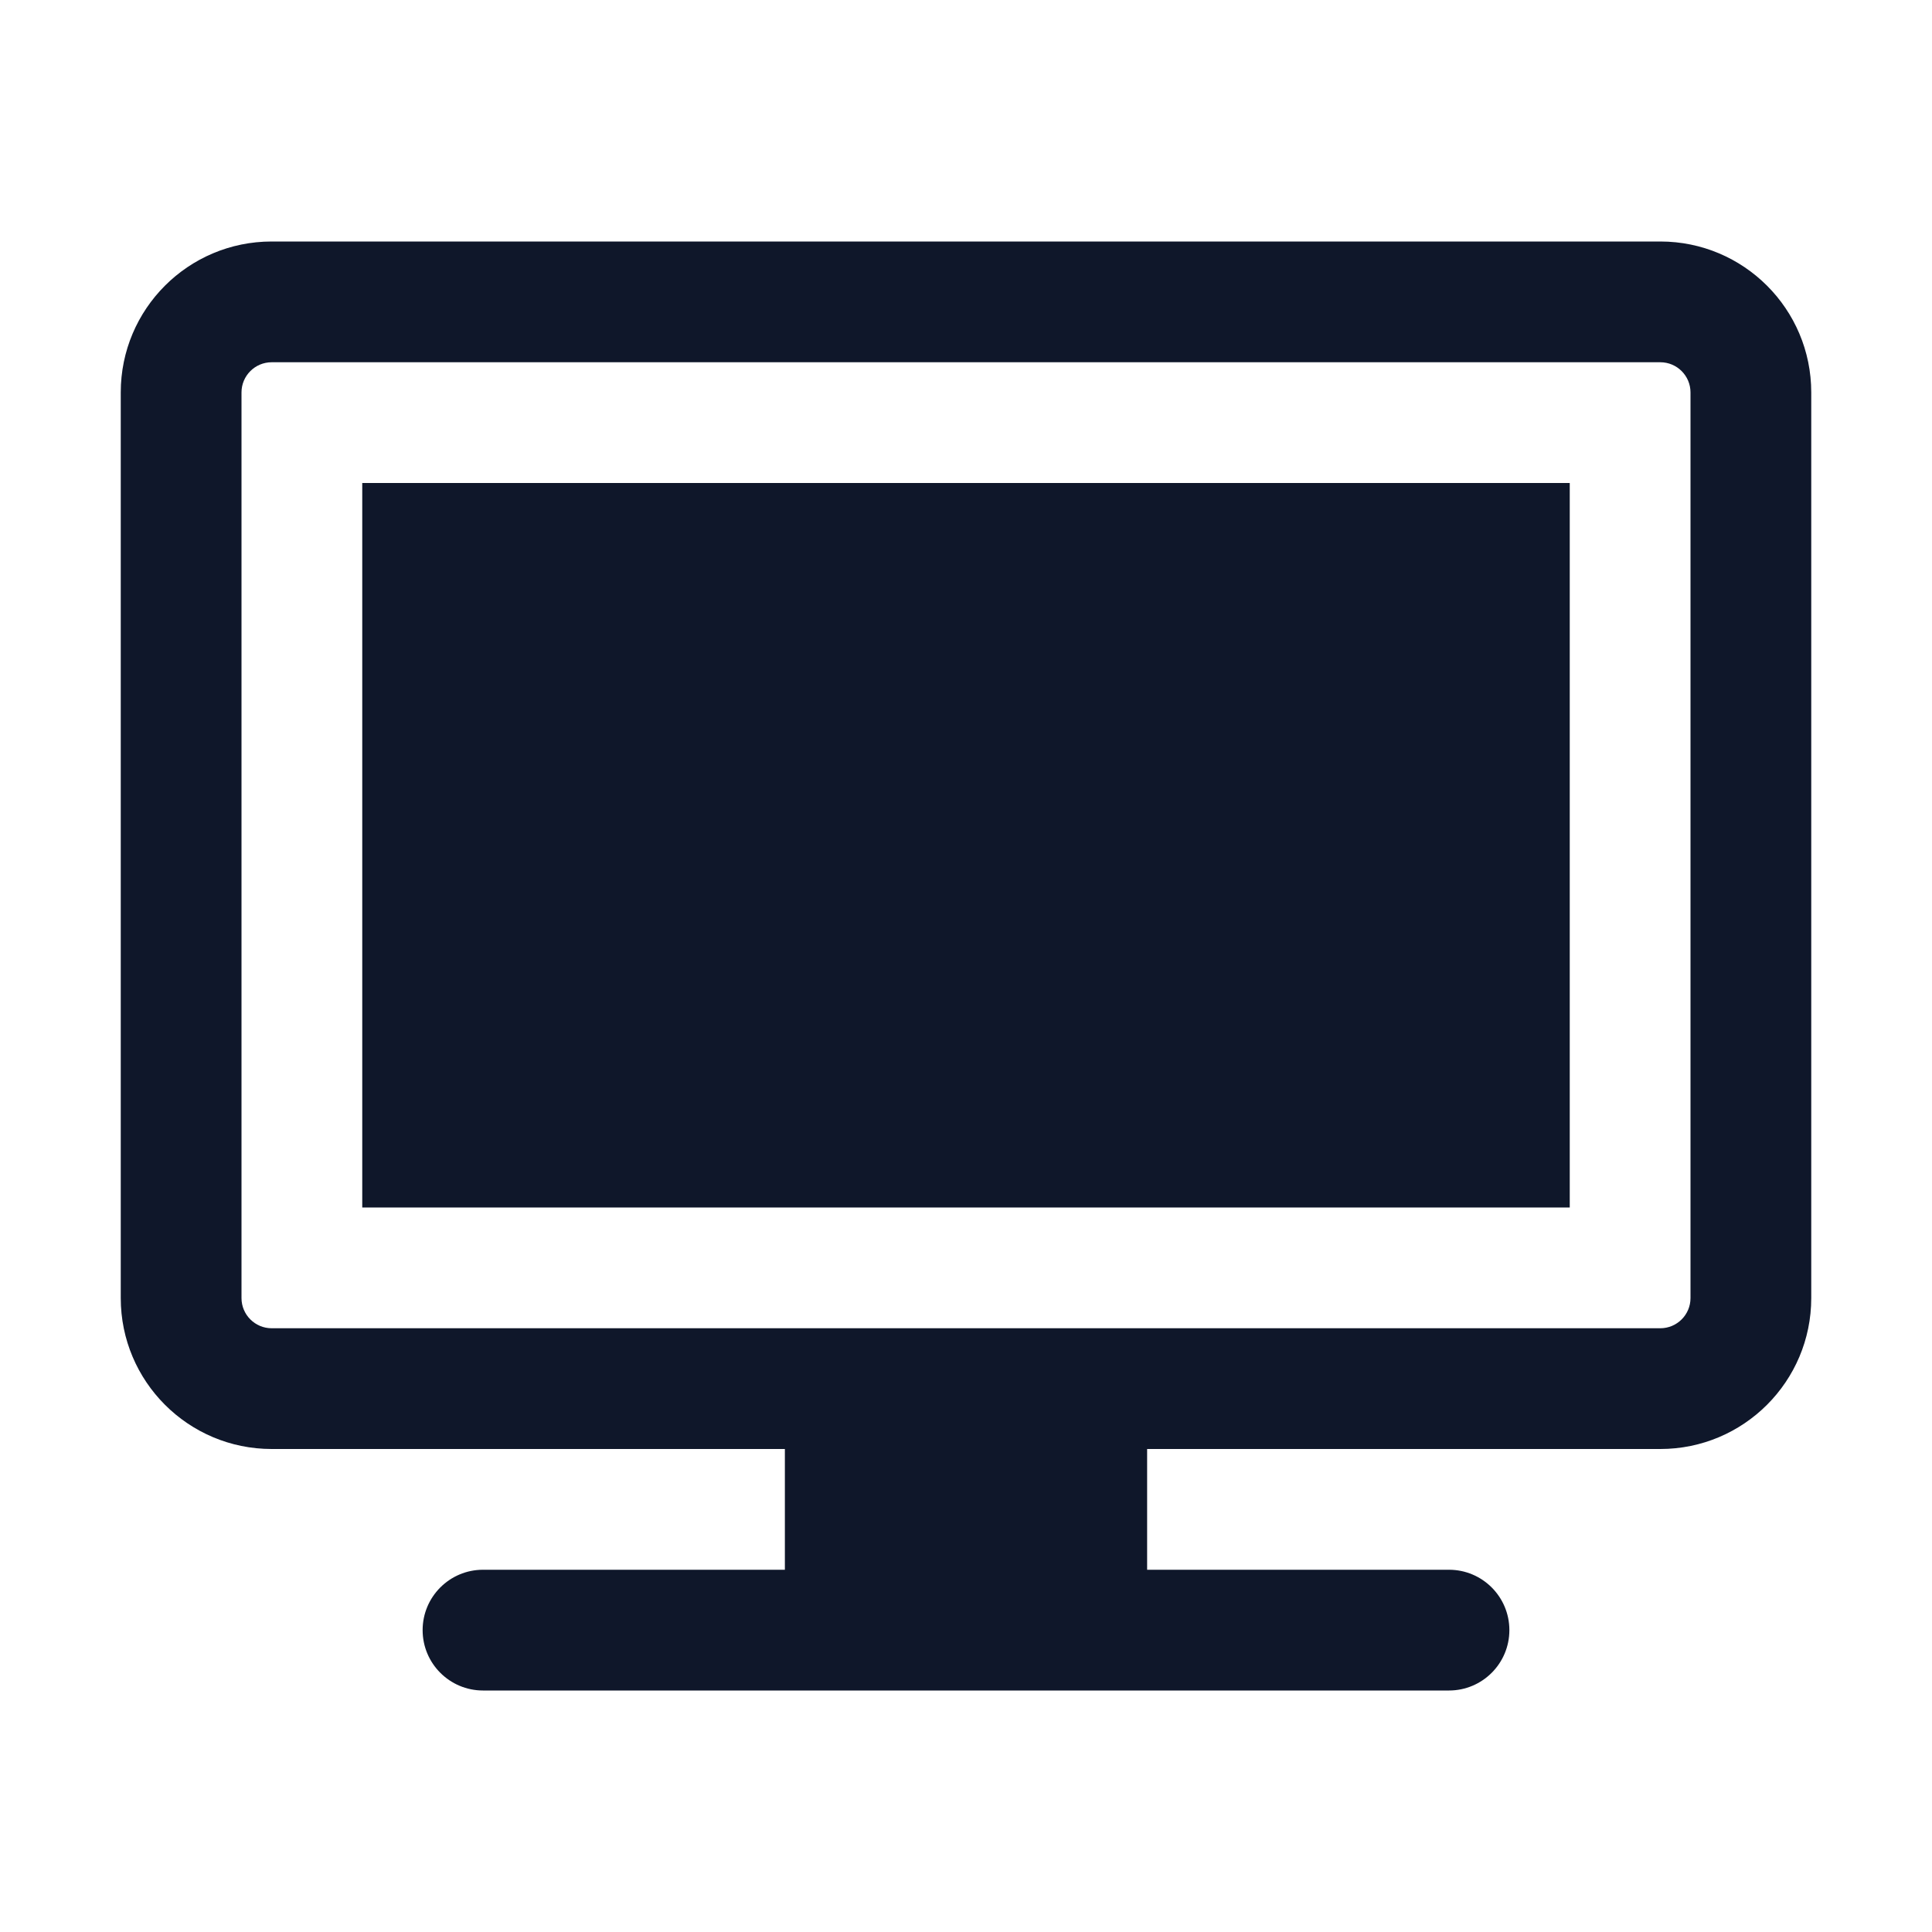
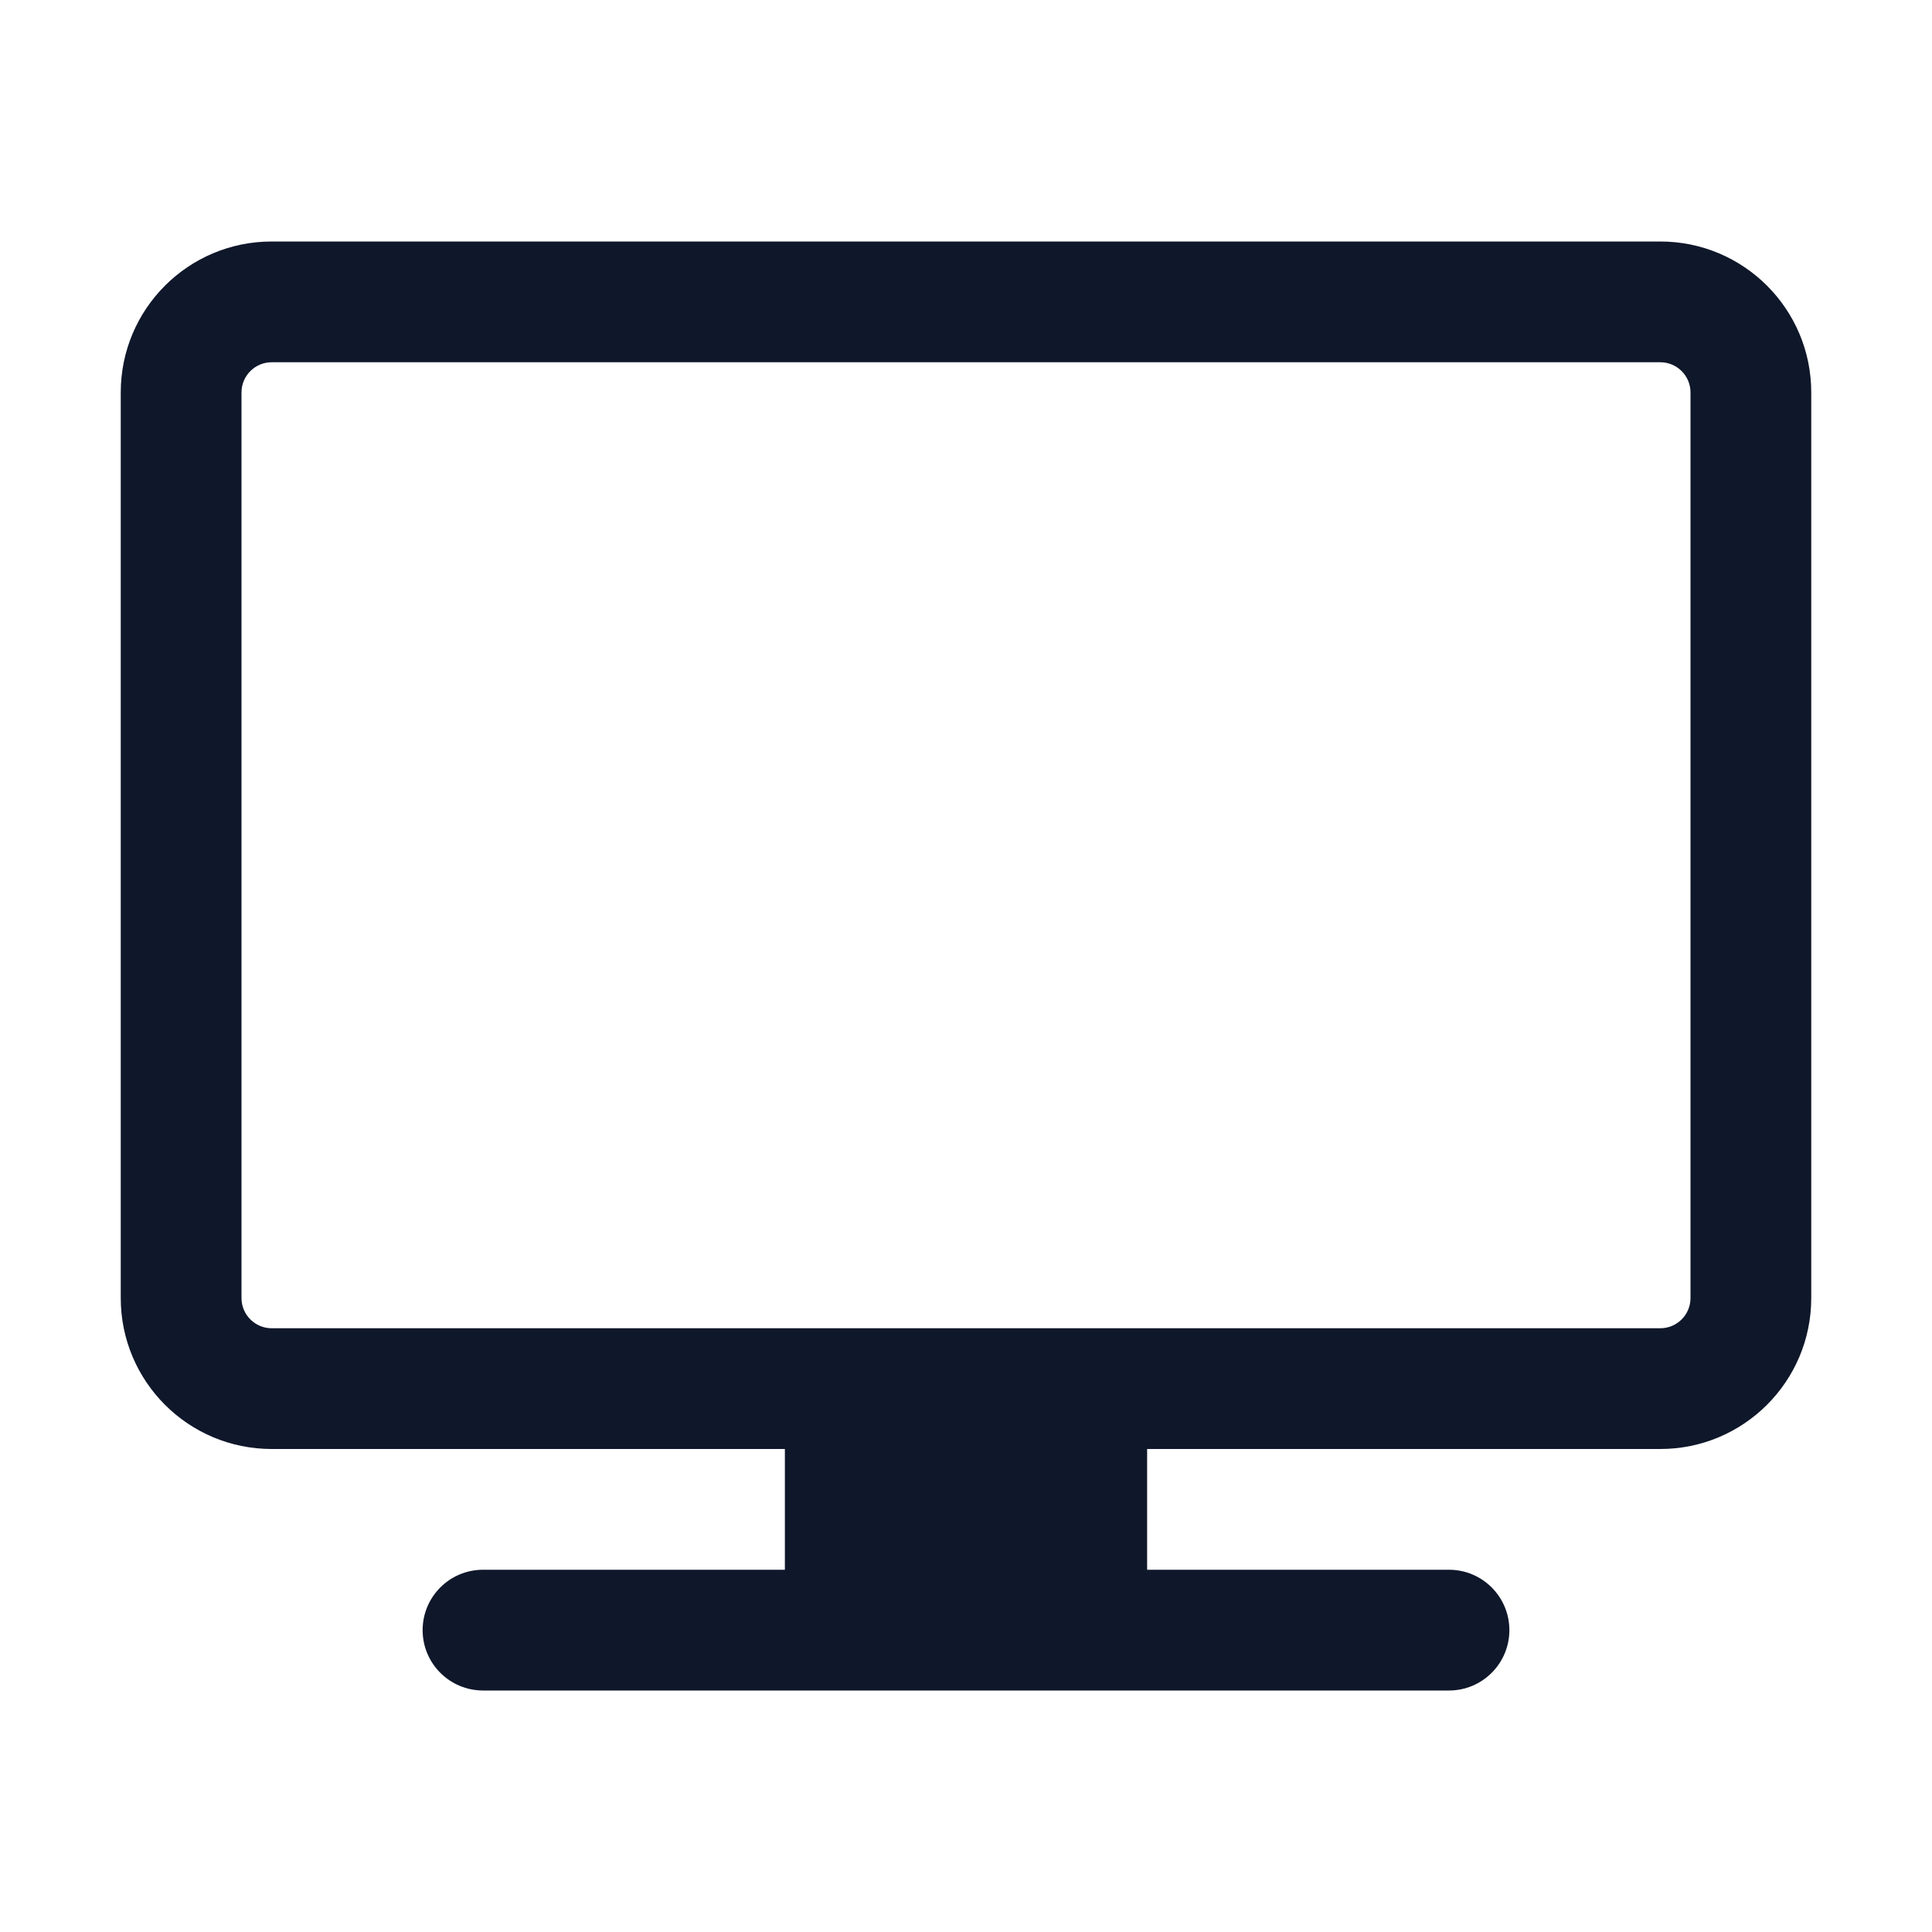
<svg xmlns="http://www.w3.org/2000/svg" preserveAspectRatio="xMidYMid slice" width="24px" height="24px" viewBox="0 0 24 24" fill="none">
-   <path d="M19.5 6H4.5V15H19.5V6Z" fill="#0F172A" />
  <path fill-rule="evenodd" clip-rule="evenodd" d="M3.375 3C2.339 3 1.5 3.839 1.5 4.875V16.125C1.5 17.16 2.339 18 3.375 18H9.75V19.5H6C5.586 19.5 5.25 19.836 5.25 20.25C5.25 20.664 5.586 21 6 21H18C18.414 21 18.75 20.664 18.75 20.25C18.75 19.836 18.414 19.5 18 19.5H14.25V18H20.625C21.66 18 22.5 17.16 22.5 16.125V4.875C22.5 3.839 21.66 3 20.625 3H3.375ZM3.375 16.5H20.625C20.832 16.5 21 16.332 21 16.125V4.875C21 4.668 20.832 4.5 20.625 4.5H3.375C3.168 4.5 3 4.668 3 4.875V16.125C3 16.332 3.168 16.5 3.375 16.5Z" fill="#0F172A" />
</svg>